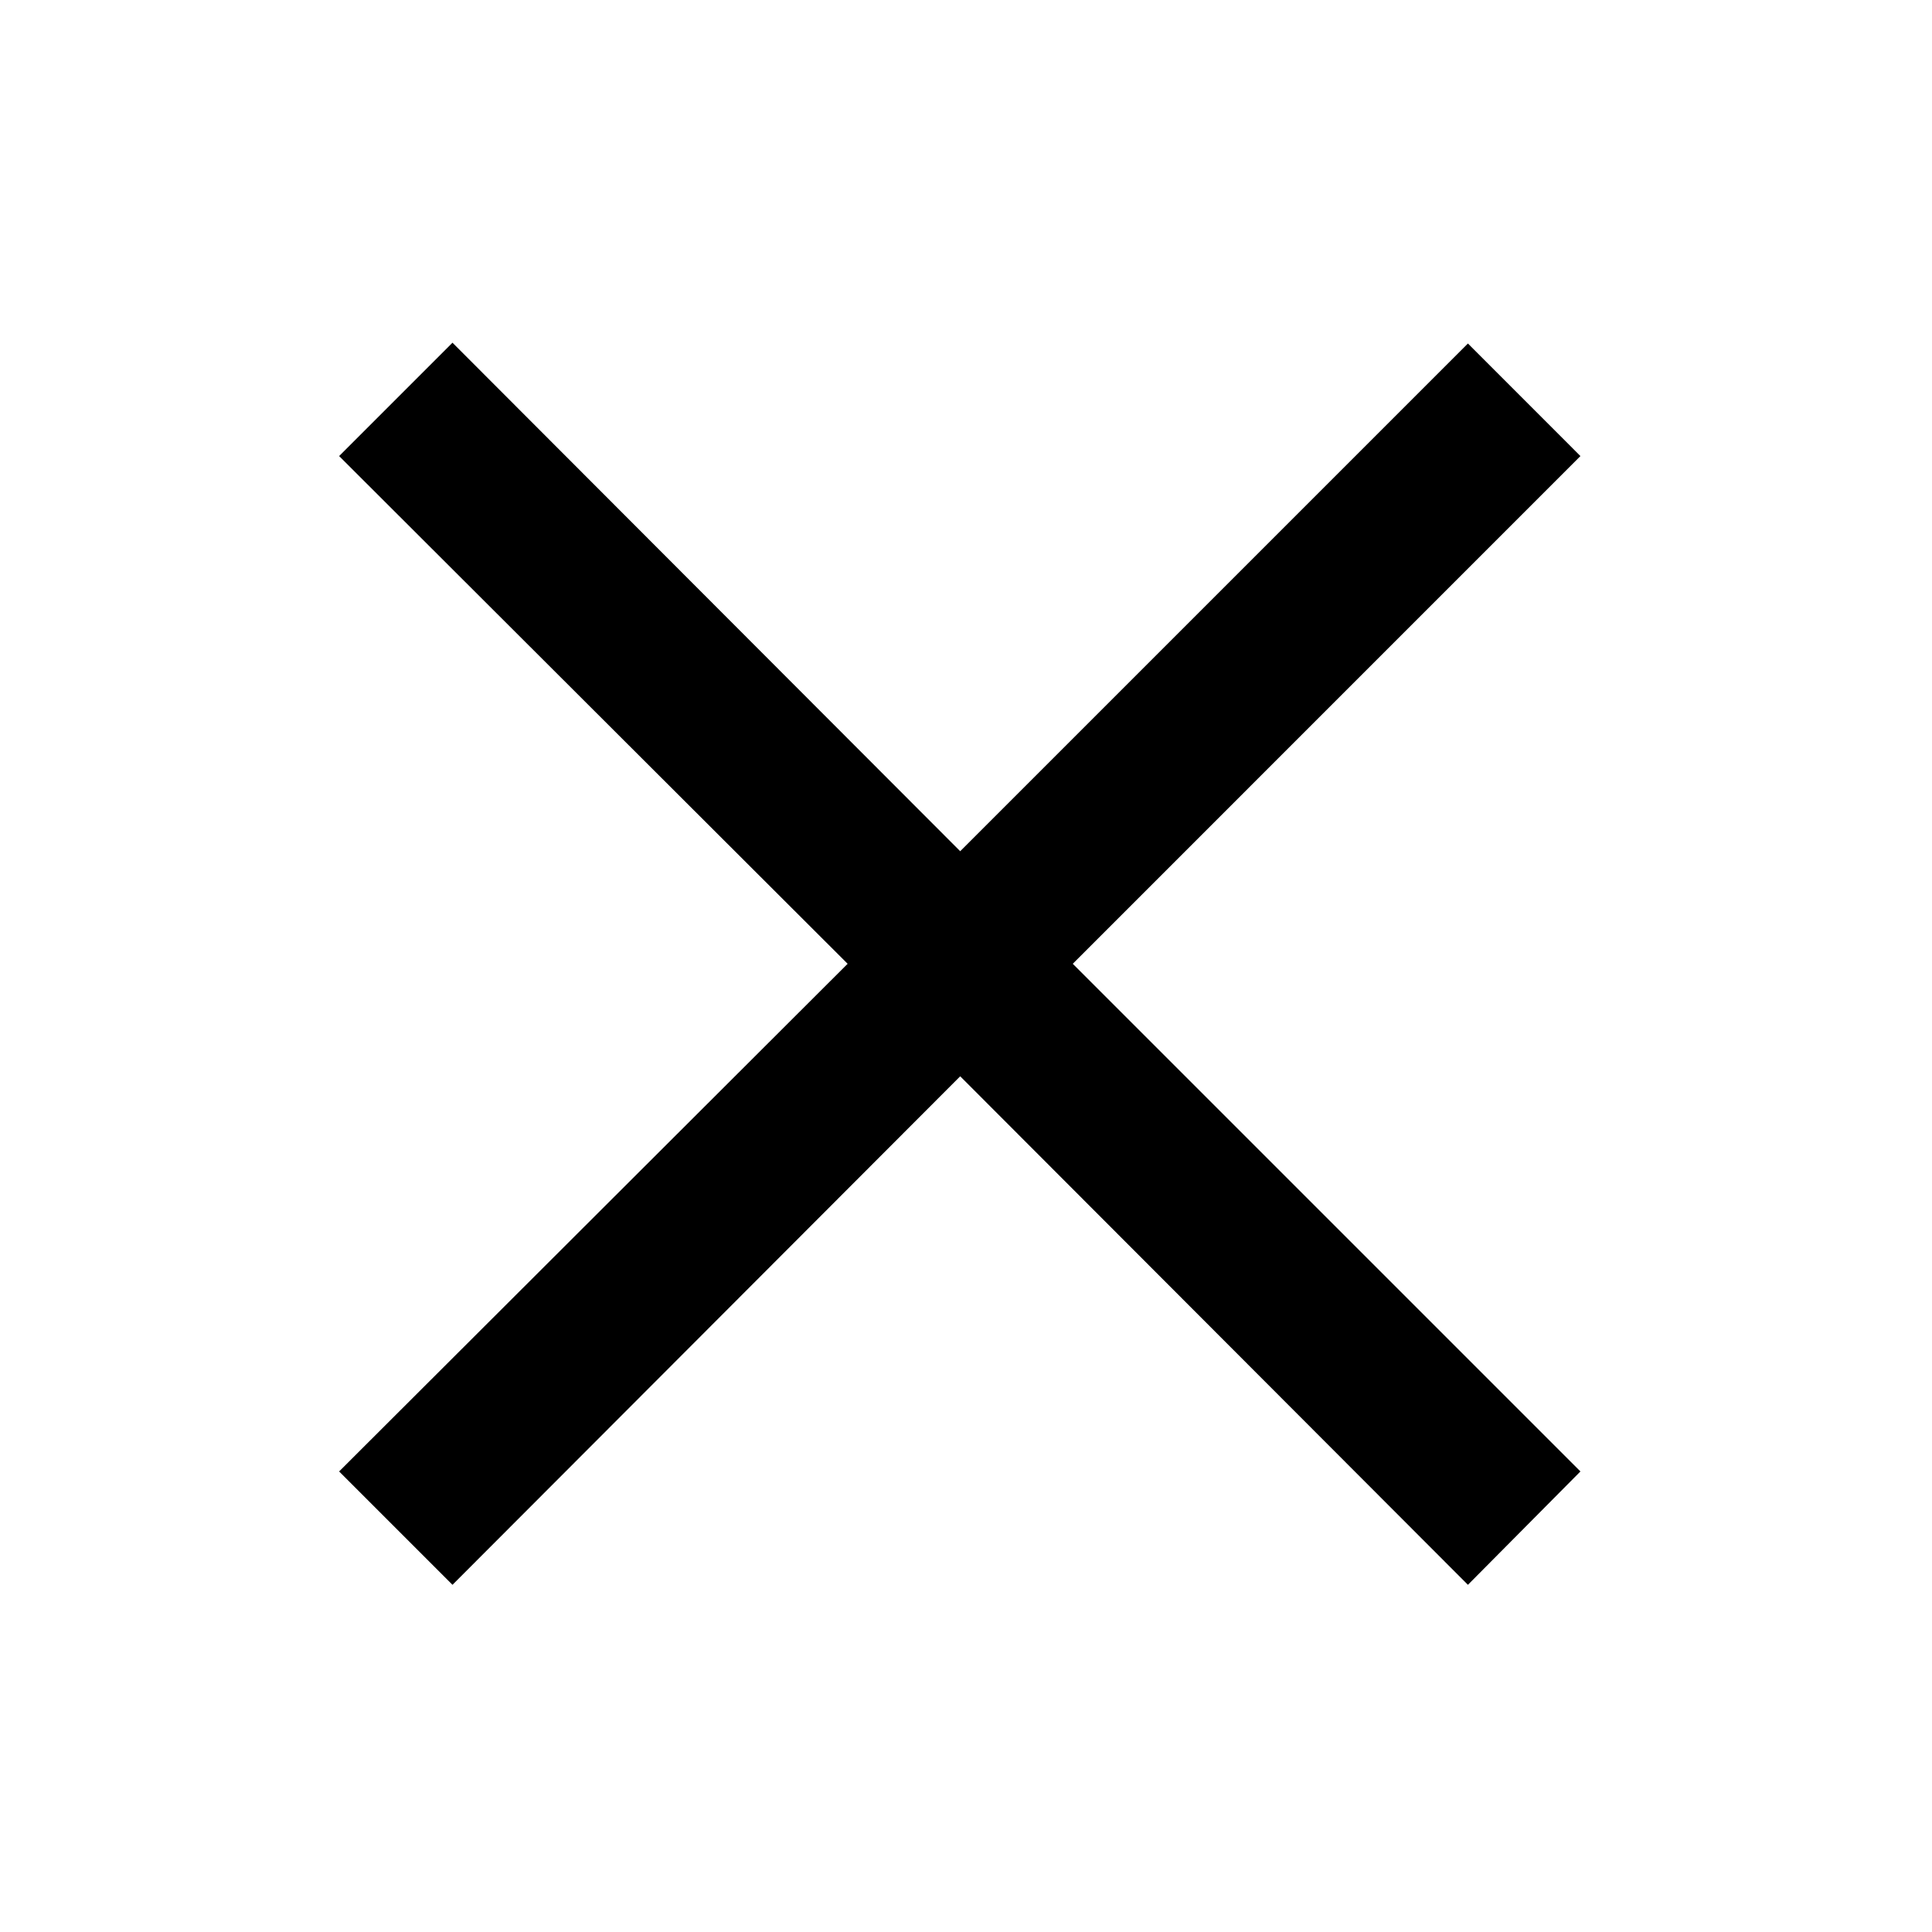
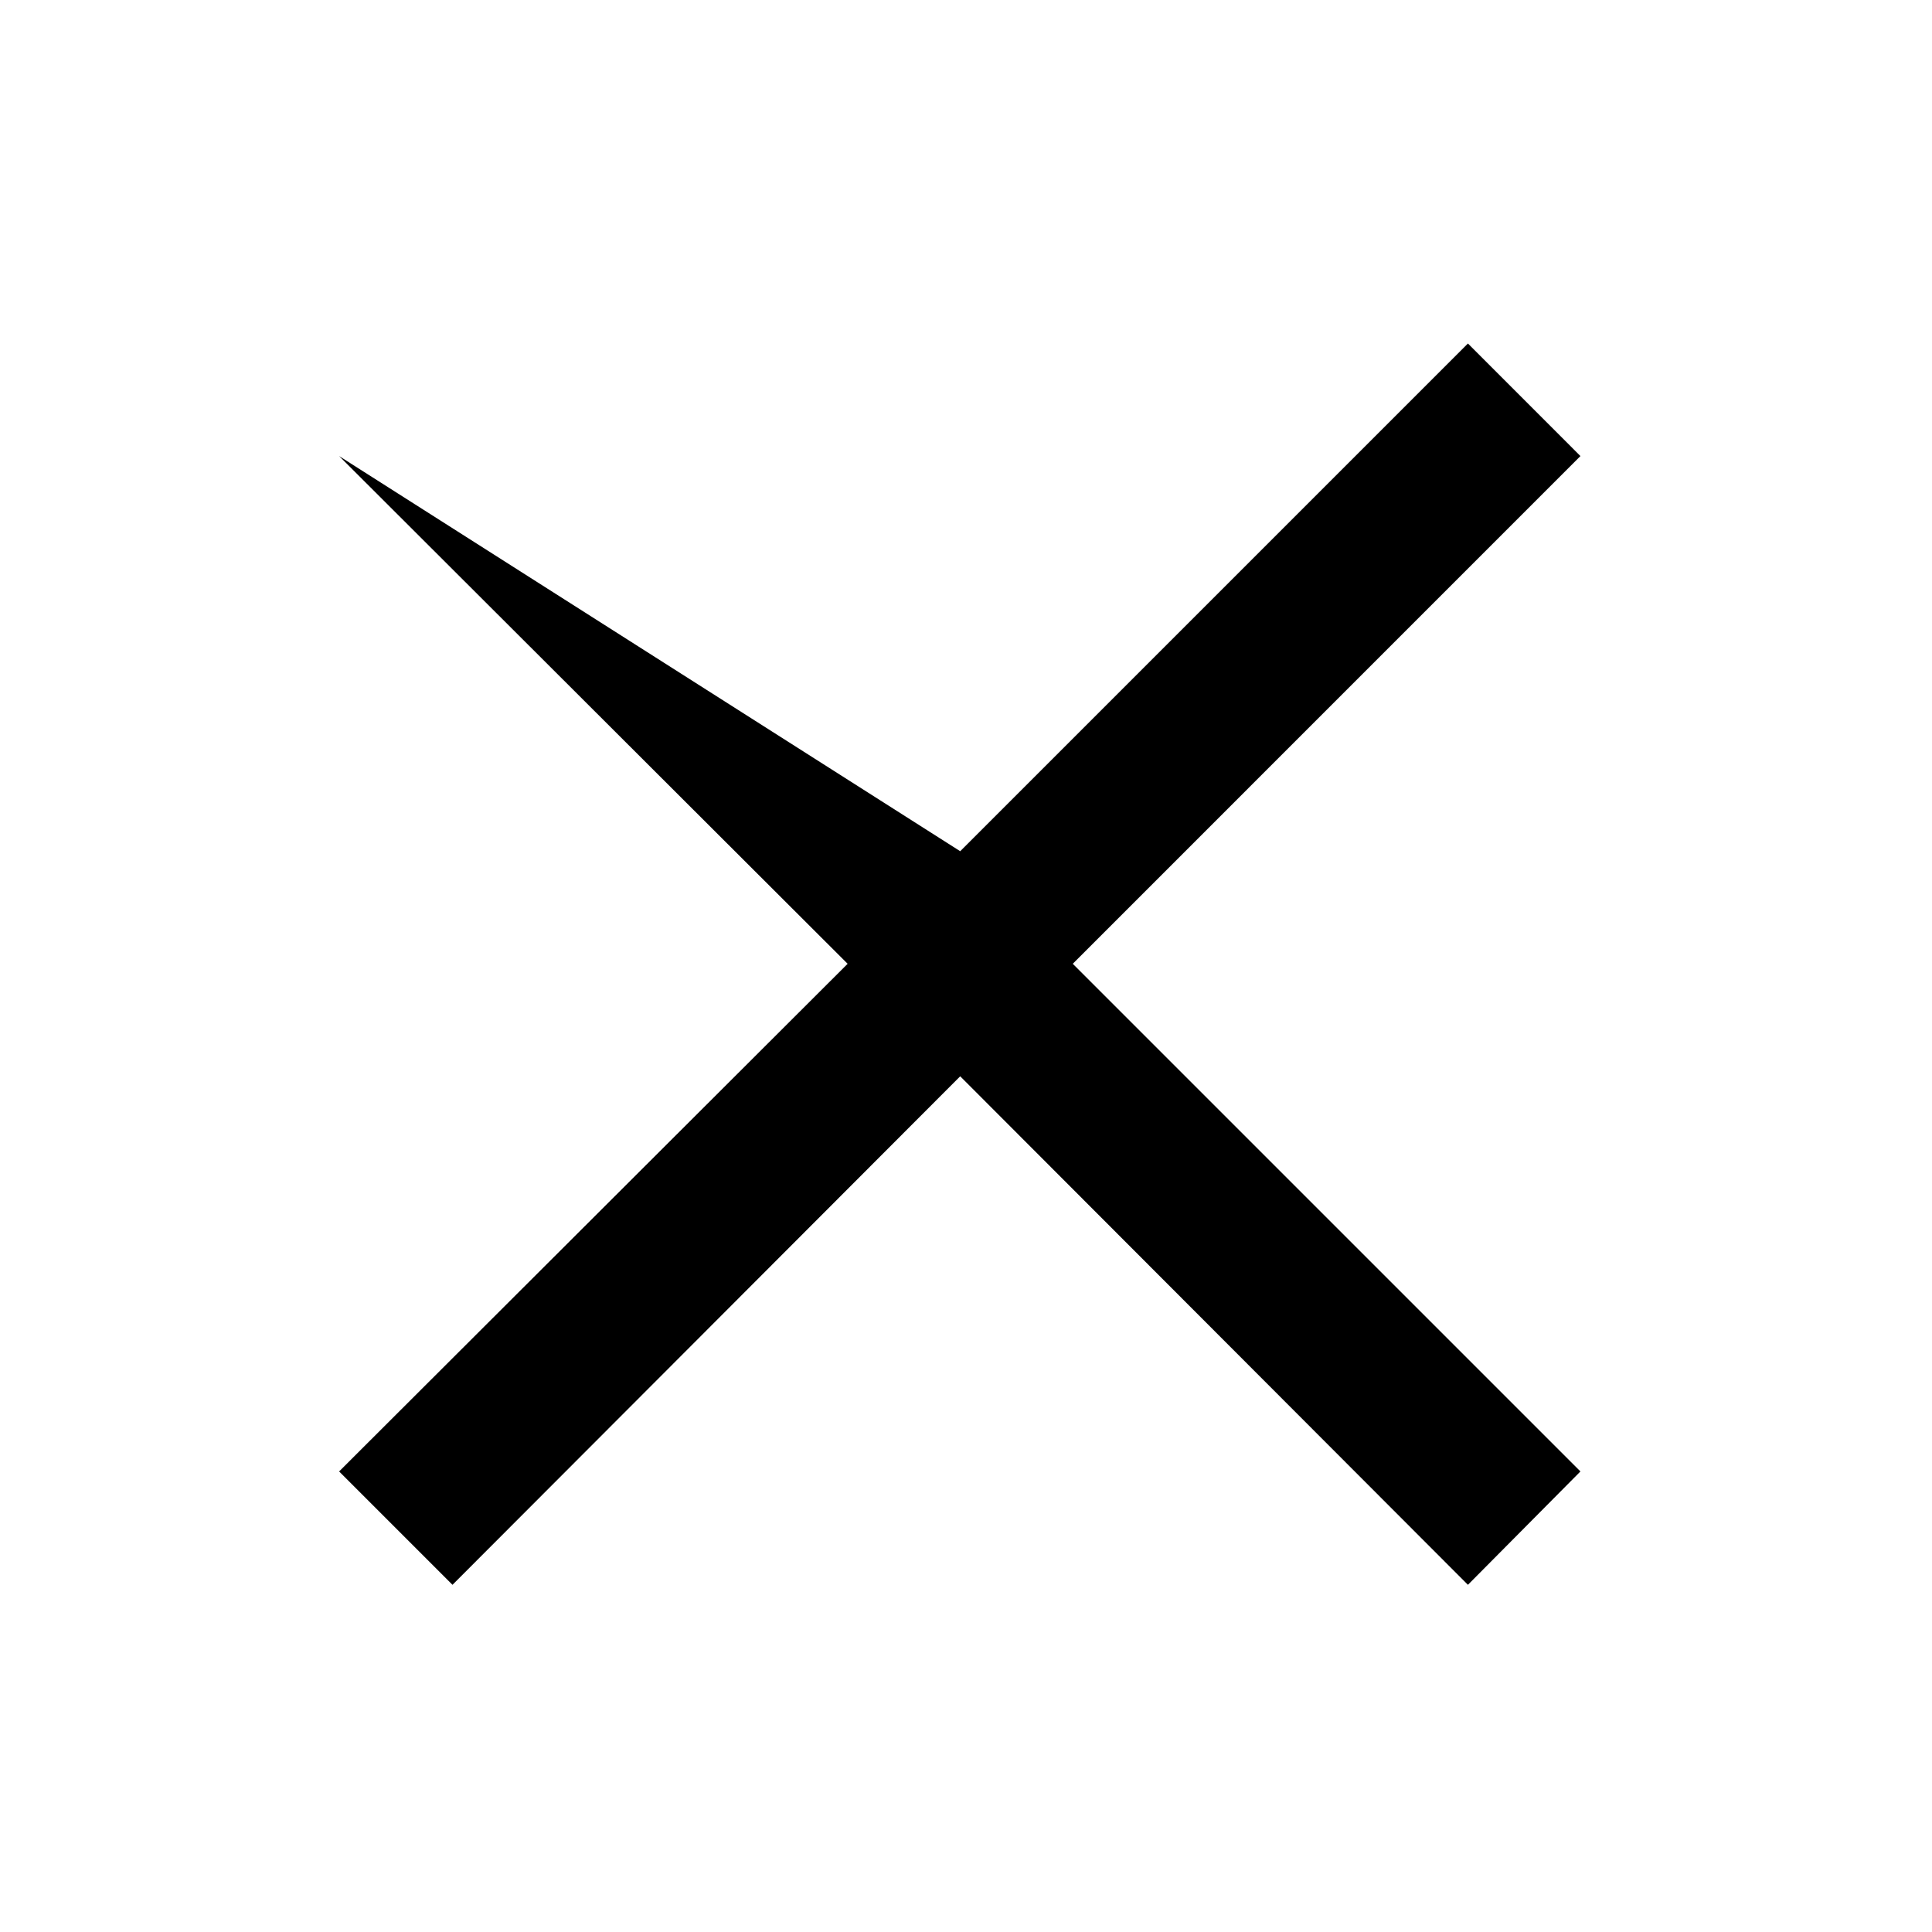
<svg xmlns="http://www.w3.org/2000/svg" width="34" height="34" viewBox="0 0 34 34" fill="none">
-   <path d="M25.833 27.89L16.898 18.941L7.963 27.89L5.968 25.895L14.917 16.961L5.968 8.026L7.963 6.031L16.898 14.98L25.833 6.045L27.813 8.026L18.879 16.961L27.813 25.895L25.833 27.89Z" fill="black" />
+   <path d="M25.833 27.89L16.898 18.941L7.963 27.89L5.968 25.895L14.917 16.961L5.968 8.026L16.898 14.98L25.833 6.045L27.813 8.026L18.879 16.961L27.813 25.895L25.833 27.89Z" fill="black" />
</svg>